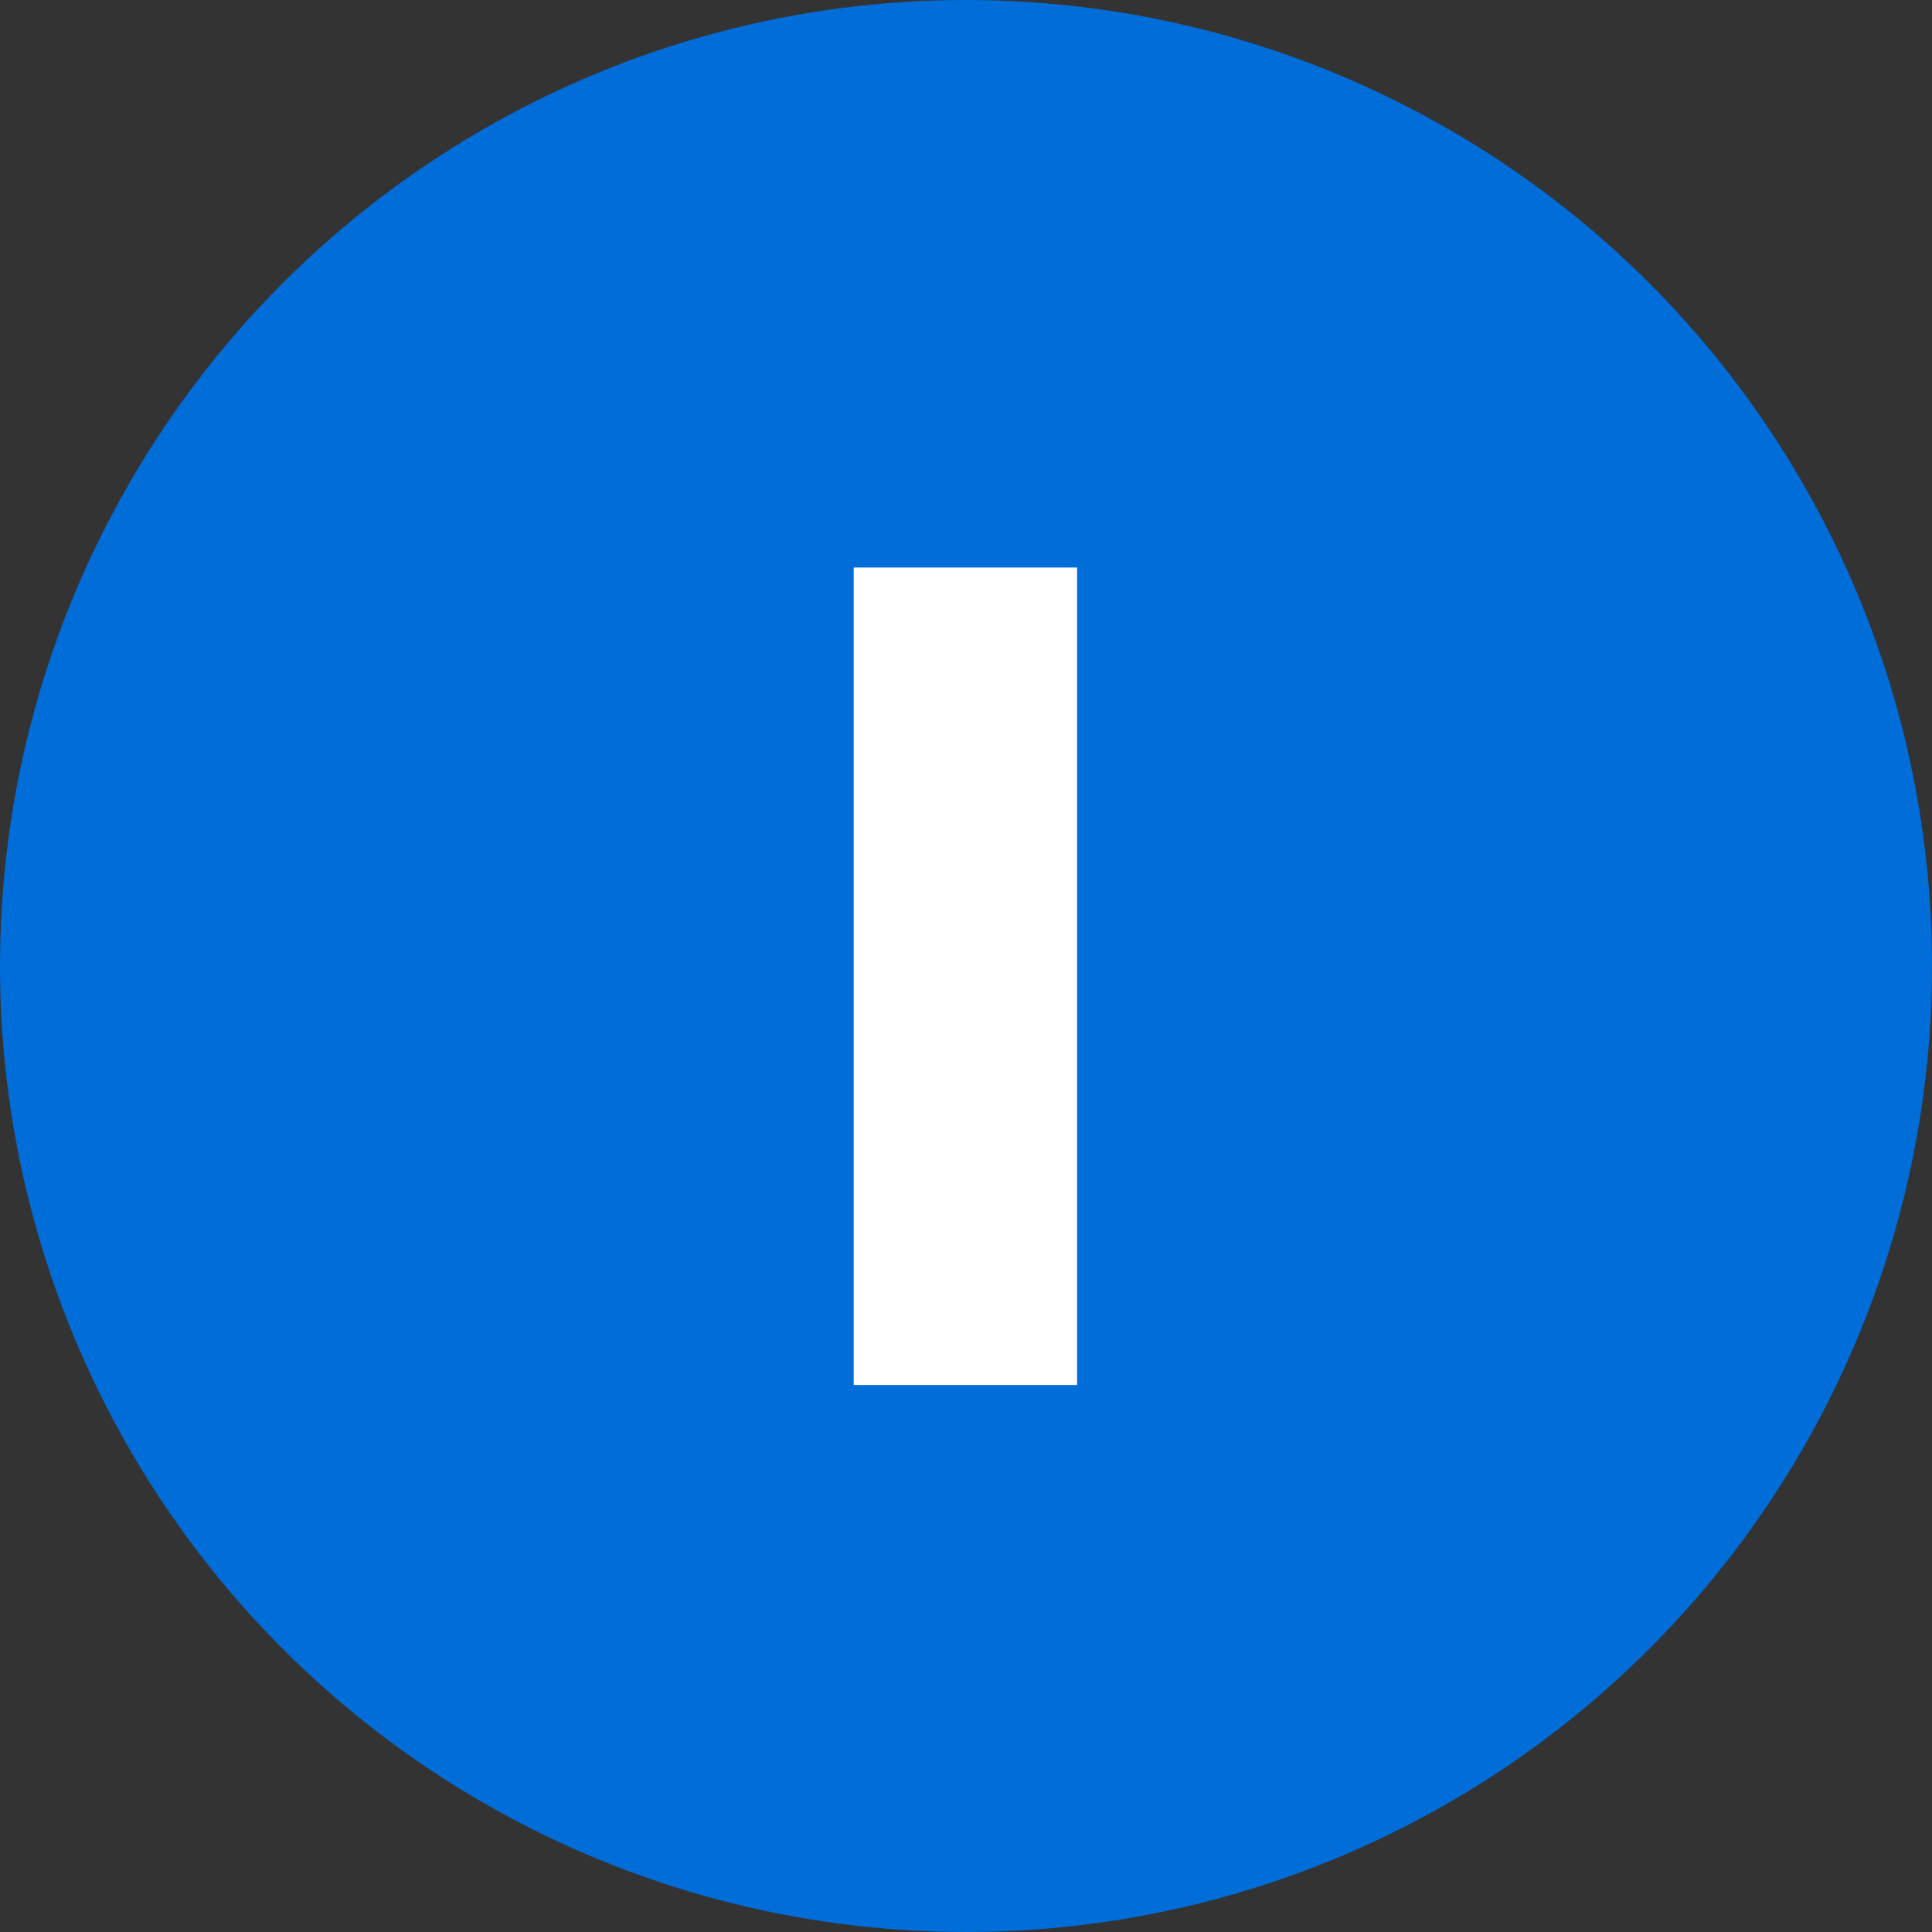
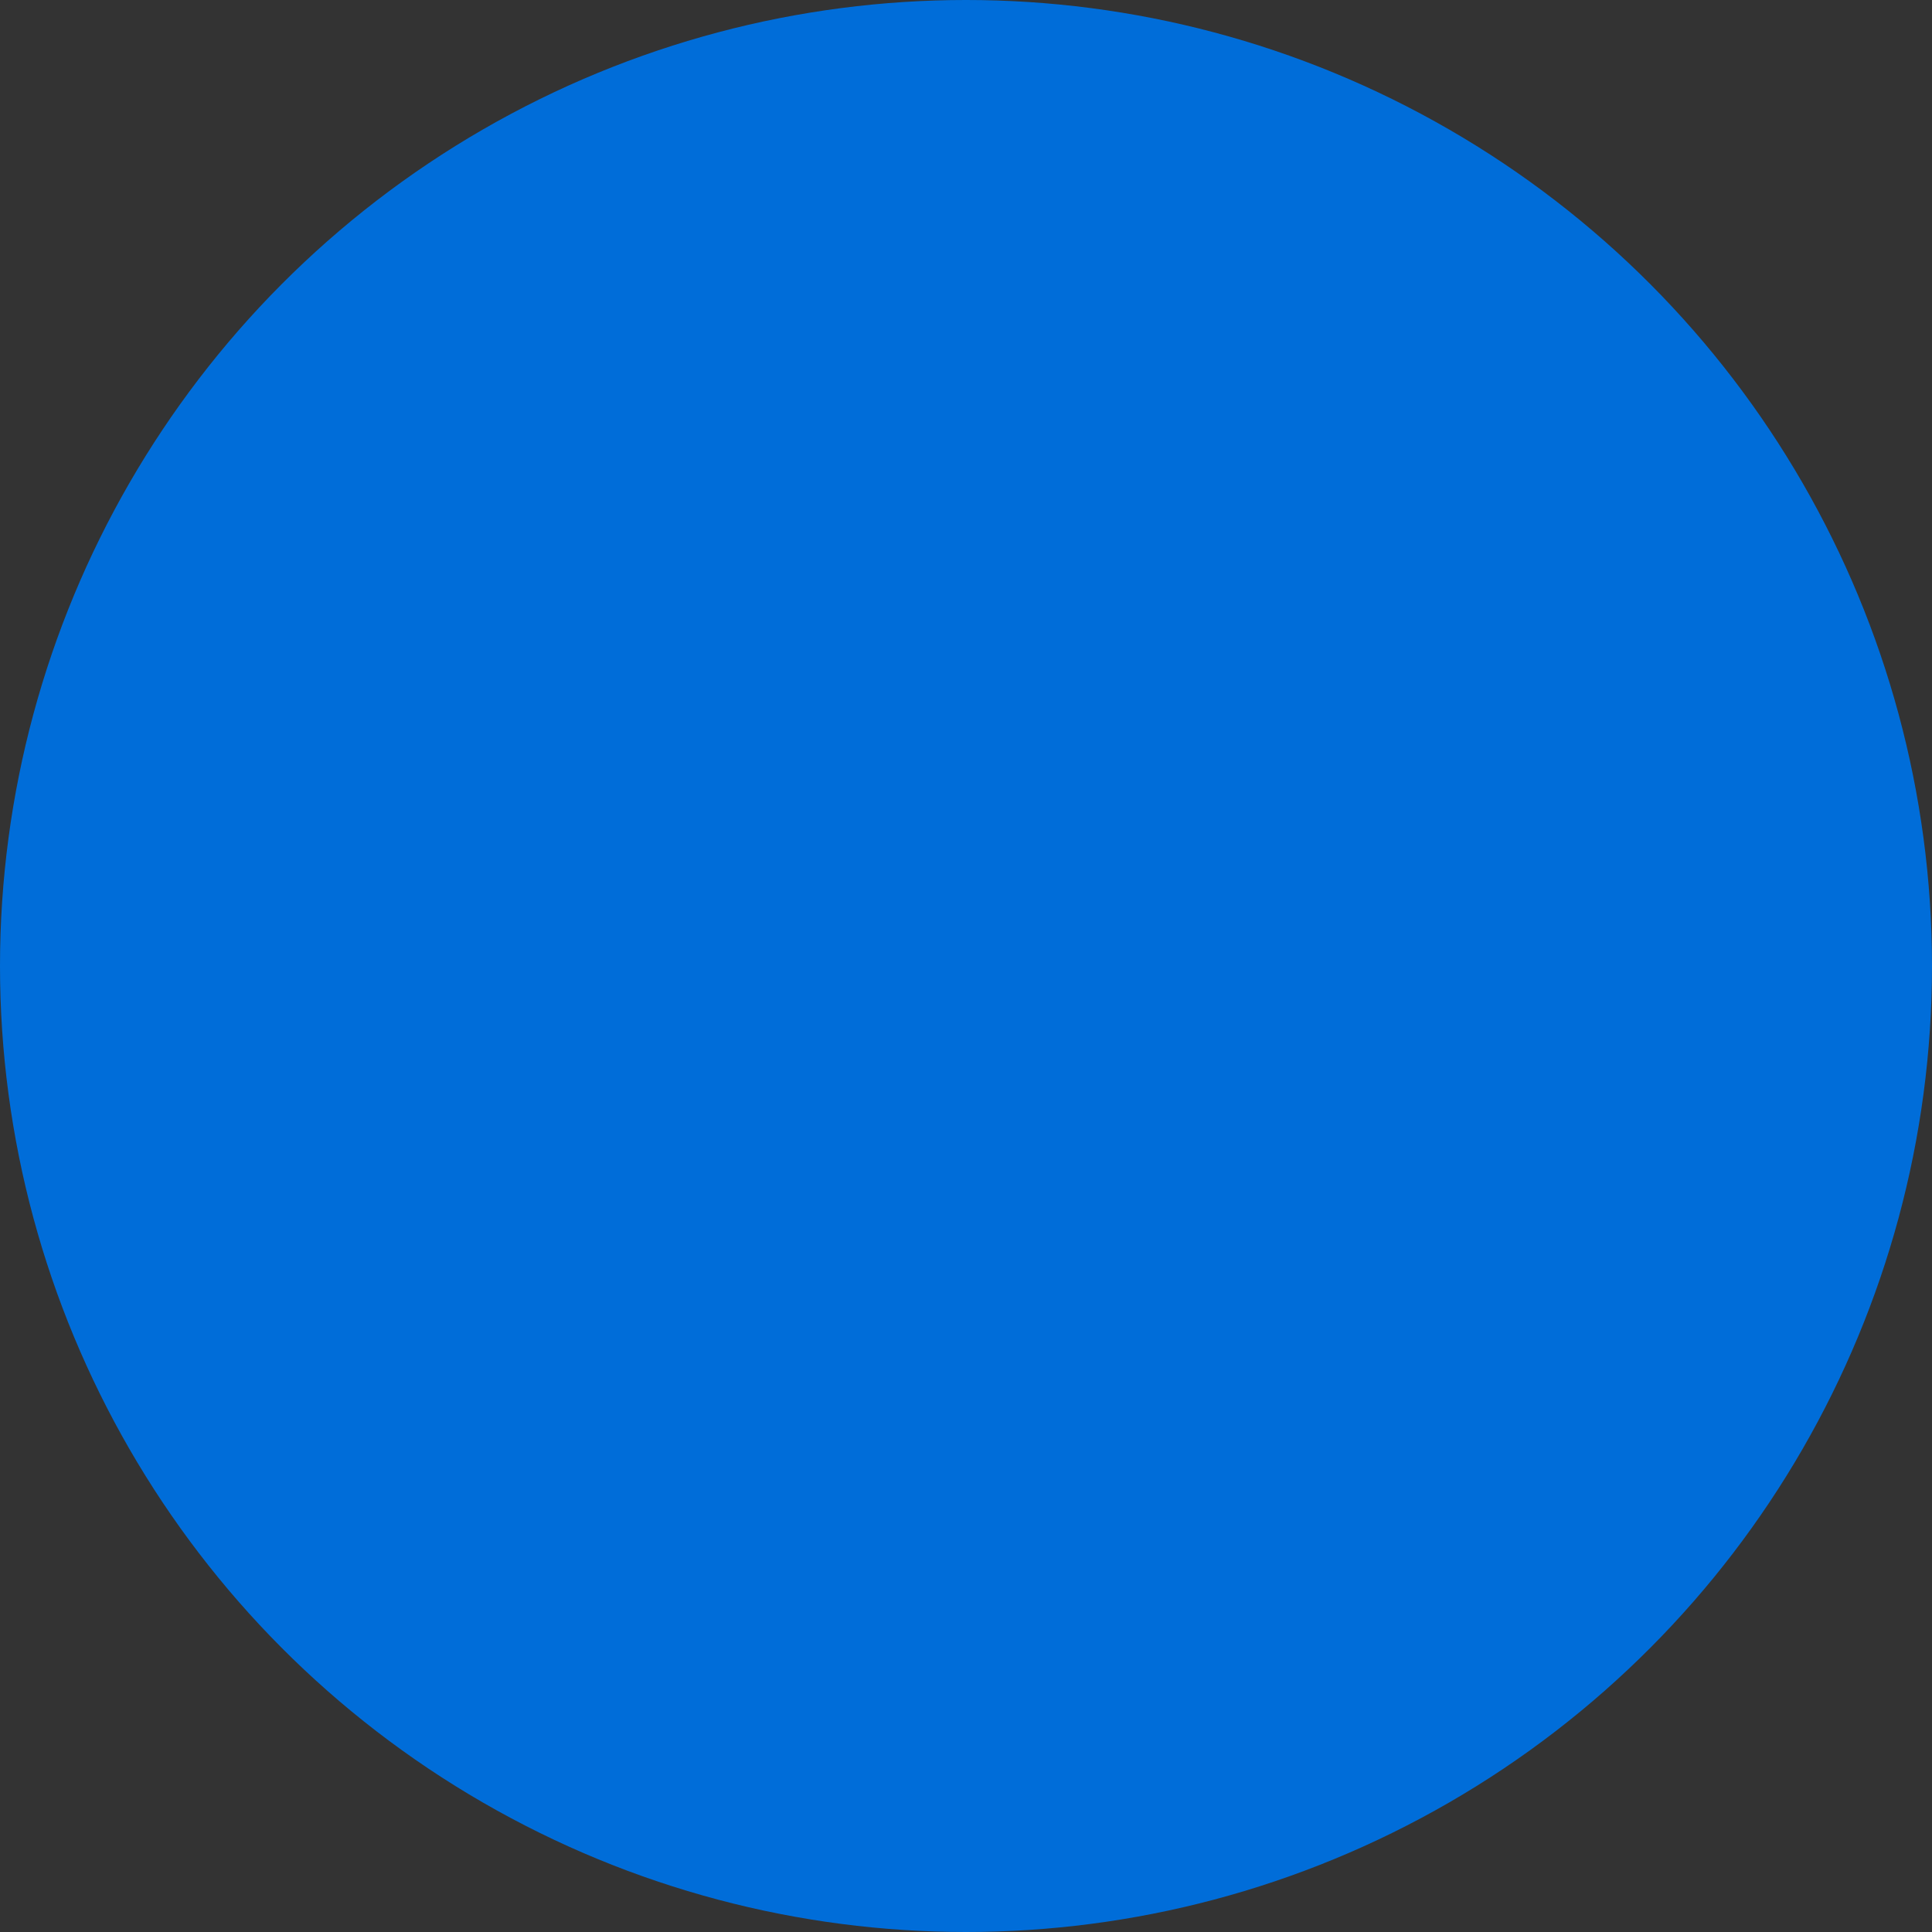
<svg xmlns="http://www.w3.org/2000/svg" id="_レイヤー_2" viewBox="0 0 16 16">
  <rect x="0" y="0" width="16" height="16" fill="#333333" stroke="none" />
  <defs>
    <style>.cls-1{fill:#fff;}.cls-1,.cls-2{stroke-width:0px;}.cls-2{fill:#006dd9;}</style>
  </defs>
  <g id="_アクティビティ">
    <circle class="cls-2" cx="8" cy="8" r="8" />
-     <path class="cls-1" d="M8.92,11.47h-1.85v-6.77h1.85v6.77Z" />
  </g>
</svg>